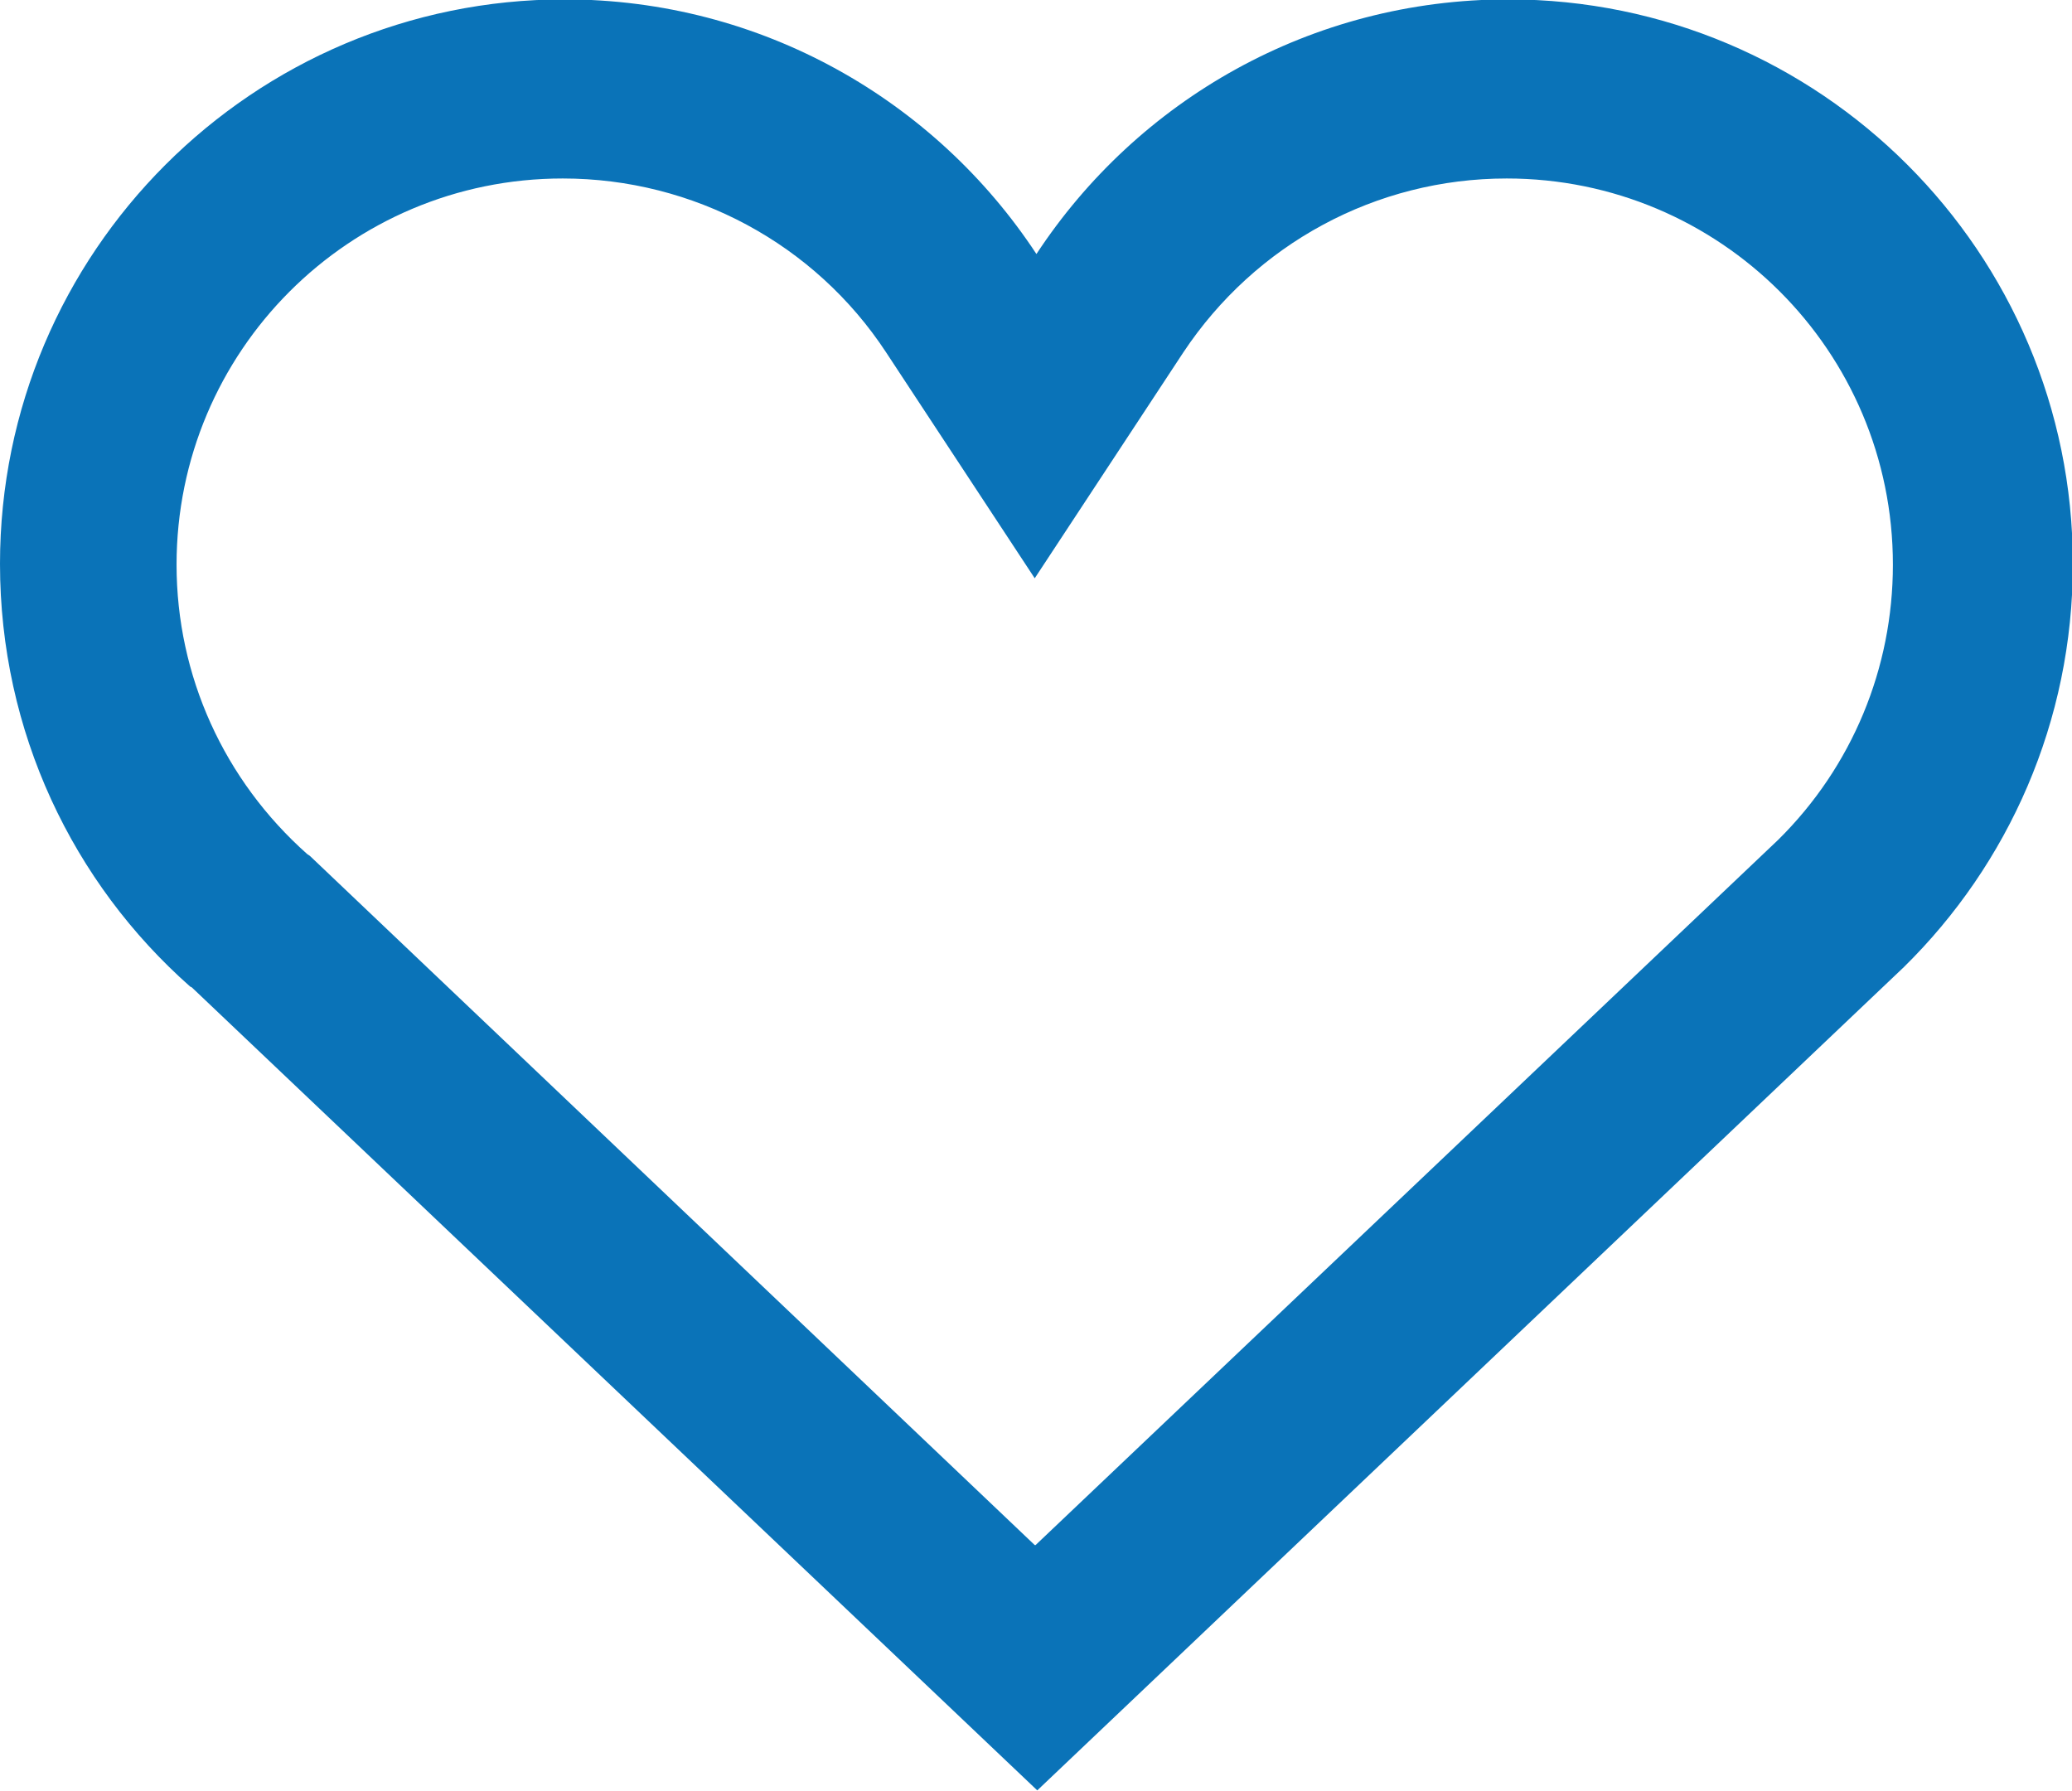
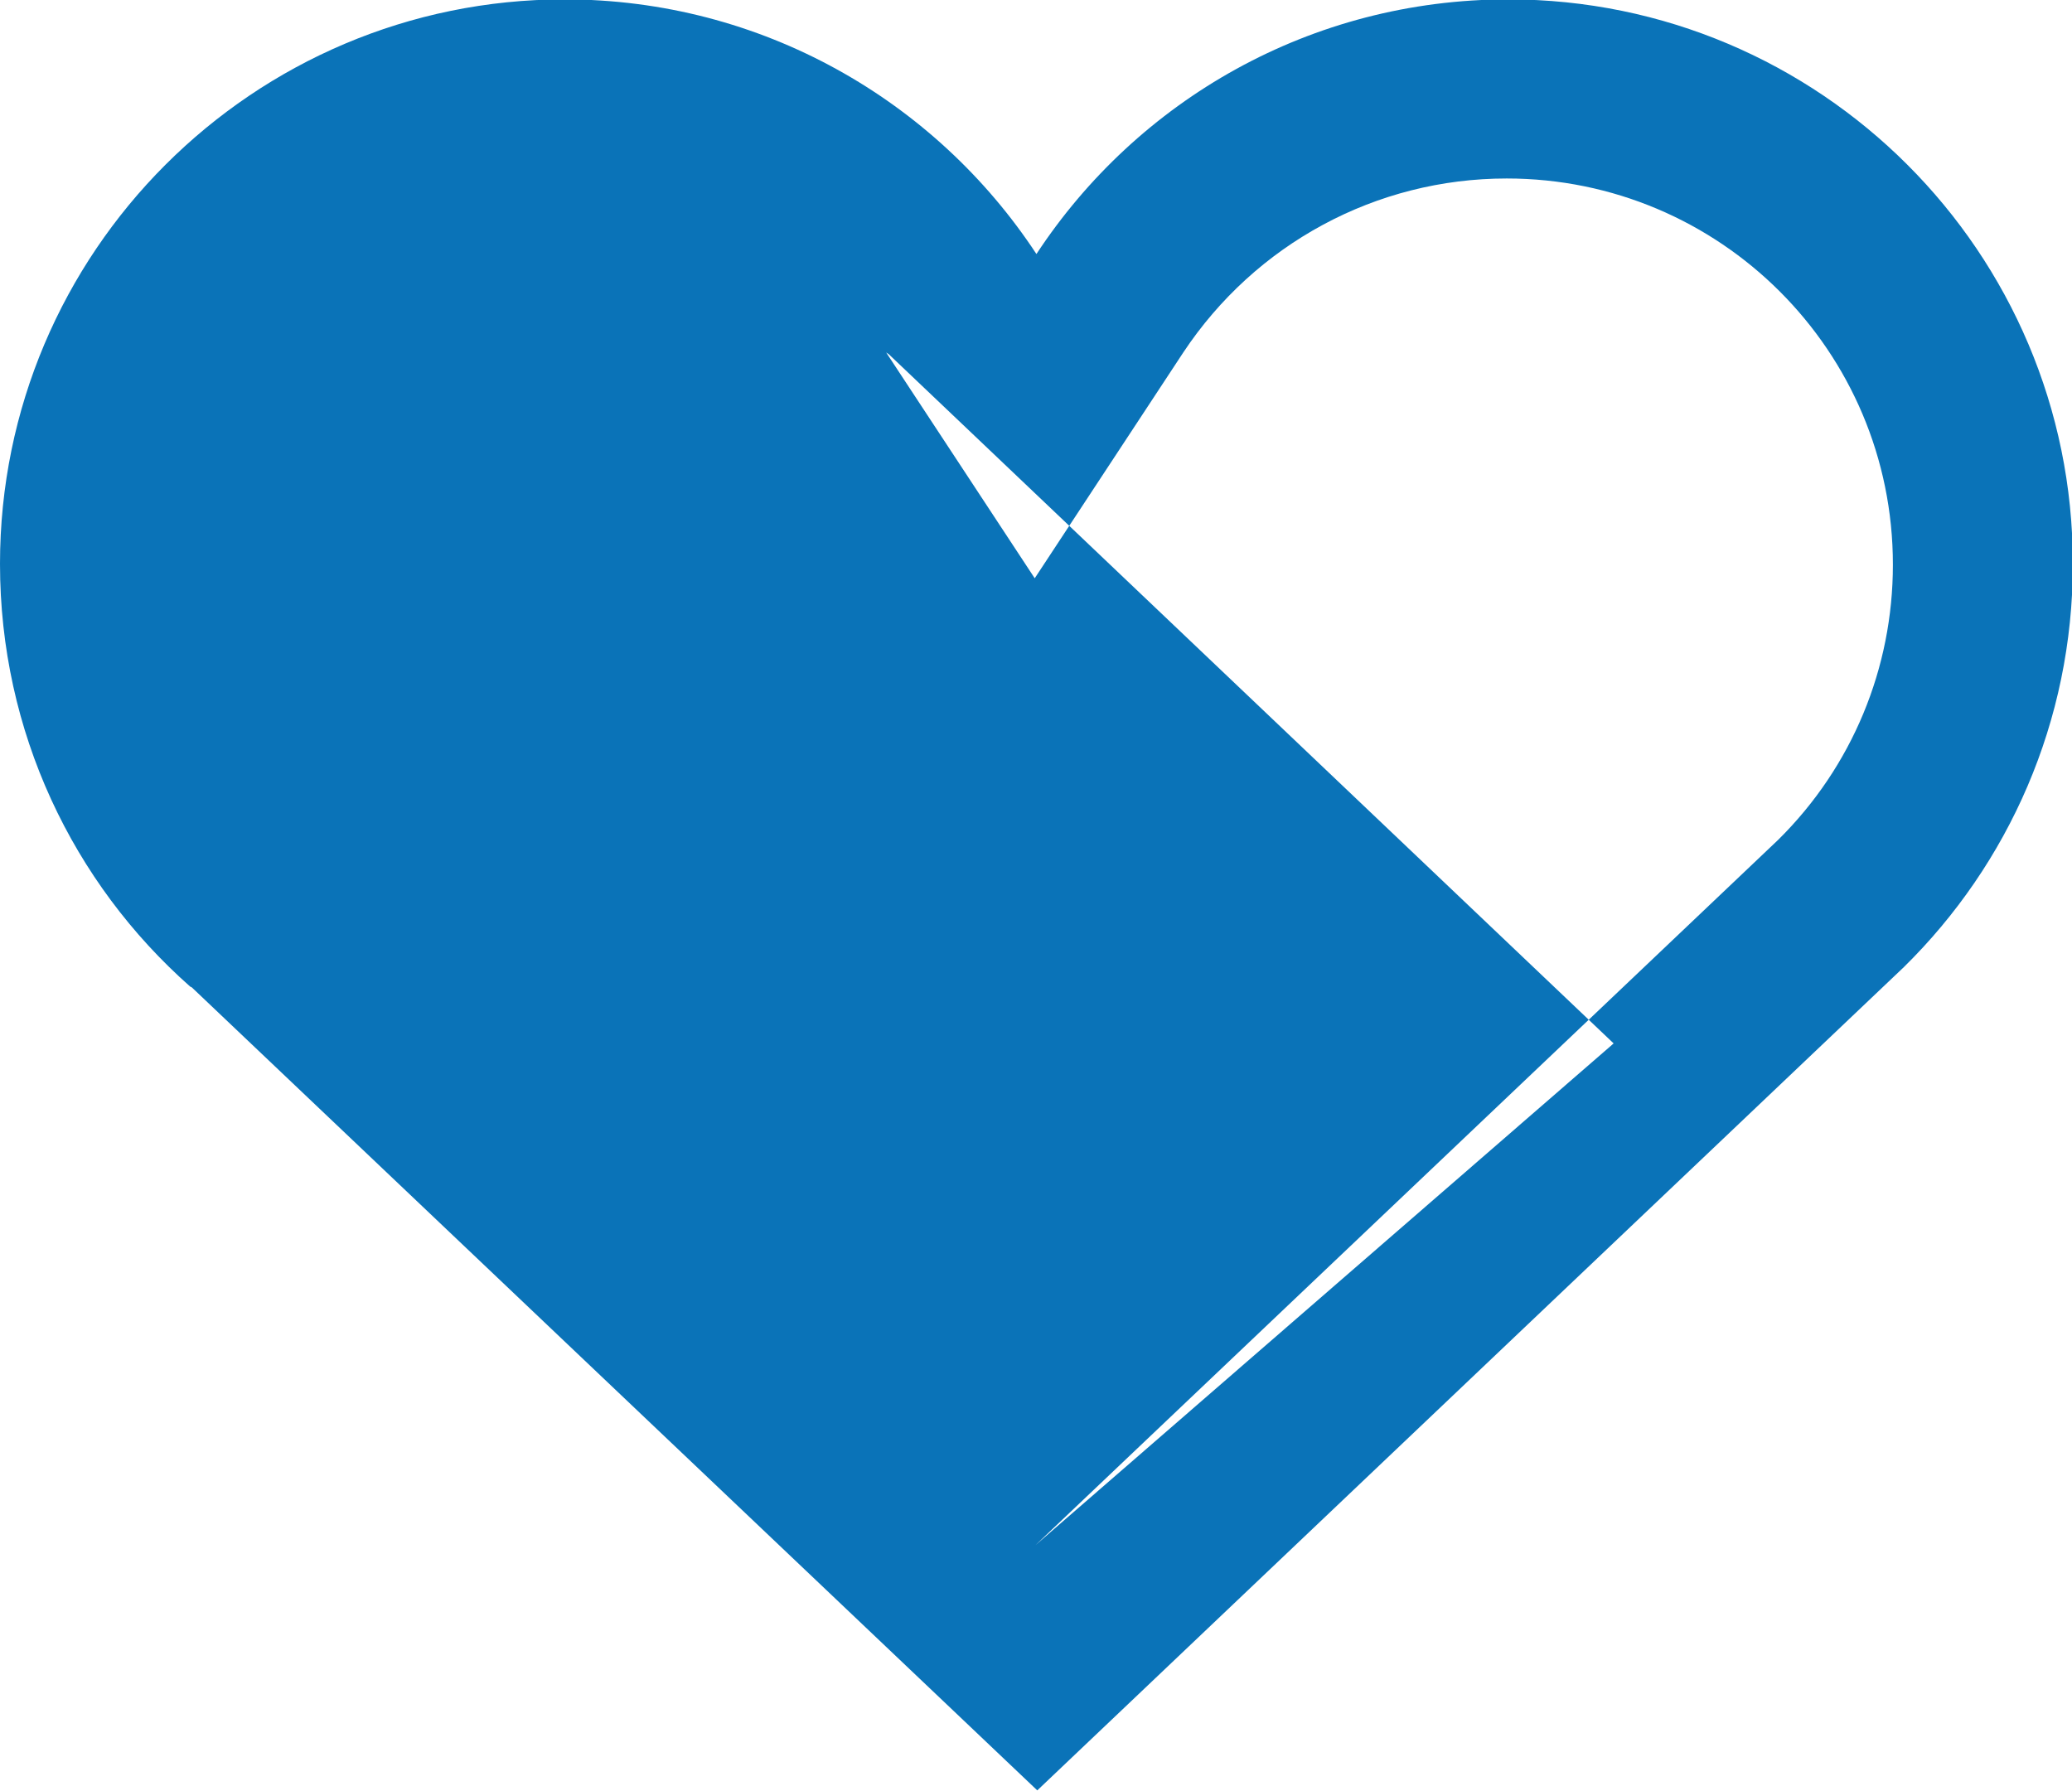
<svg xmlns="http://www.w3.org/2000/svg" xml:space="preserve" width="34.981" height="30.231" version="1.1" style="shape-rendering:geometricPrecision; text-rendering:geometricPrecision; image-rendering:optimizeQuality; fill-rule:evenodd; clip-rule:evenodd" viewBox="0 0 2441 2109">
  <defs>
    <style type="text/css">
   
    .fil0 {fill:#0a73b8}
   
  </style>
  </defs>
  <g id="Ebene_x0020_1">
-     <path class="fil0" d="M1220 1820l875 -831c87,-86 135,-202 135,-324 0,-252 -204,-455 -455,-455 -154,0 -296,77 -381,205l-175 266 -175 -266c-84,-128 -227,-205 -381,-205 -252,0 -455,204 -455,455 0,131 56,254 154,341l3 2 854 812zm-996 -658c-138,-122 -224,-300 -224,-498 0,-367 298,-665 665,-665 232,0 437,119 556,300 119,-181 323,-300 556,-300 367,0 665,298 665,665 0,186 -76,354 -199,475l-1021 970 -996 -946z" />
+     <path class="fil0" d="M1220 1820l875 -831c87,-86 135,-202 135,-324 0,-252 -204,-455 -455,-455 -154,0 -296,77 -381,205l-175 266 -175 -266l3 2 854 812zm-996 -658c-138,-122 -224,-300 -224,-498 0,-367 298,-665 665,-665 232,0 437,119 556,300 119,-181 323,-300 556,-300 367,0 665,298 665,665 0,186 -76,354 -199,475l-1021 970 -996 -946z" />
  </g>
</svg>